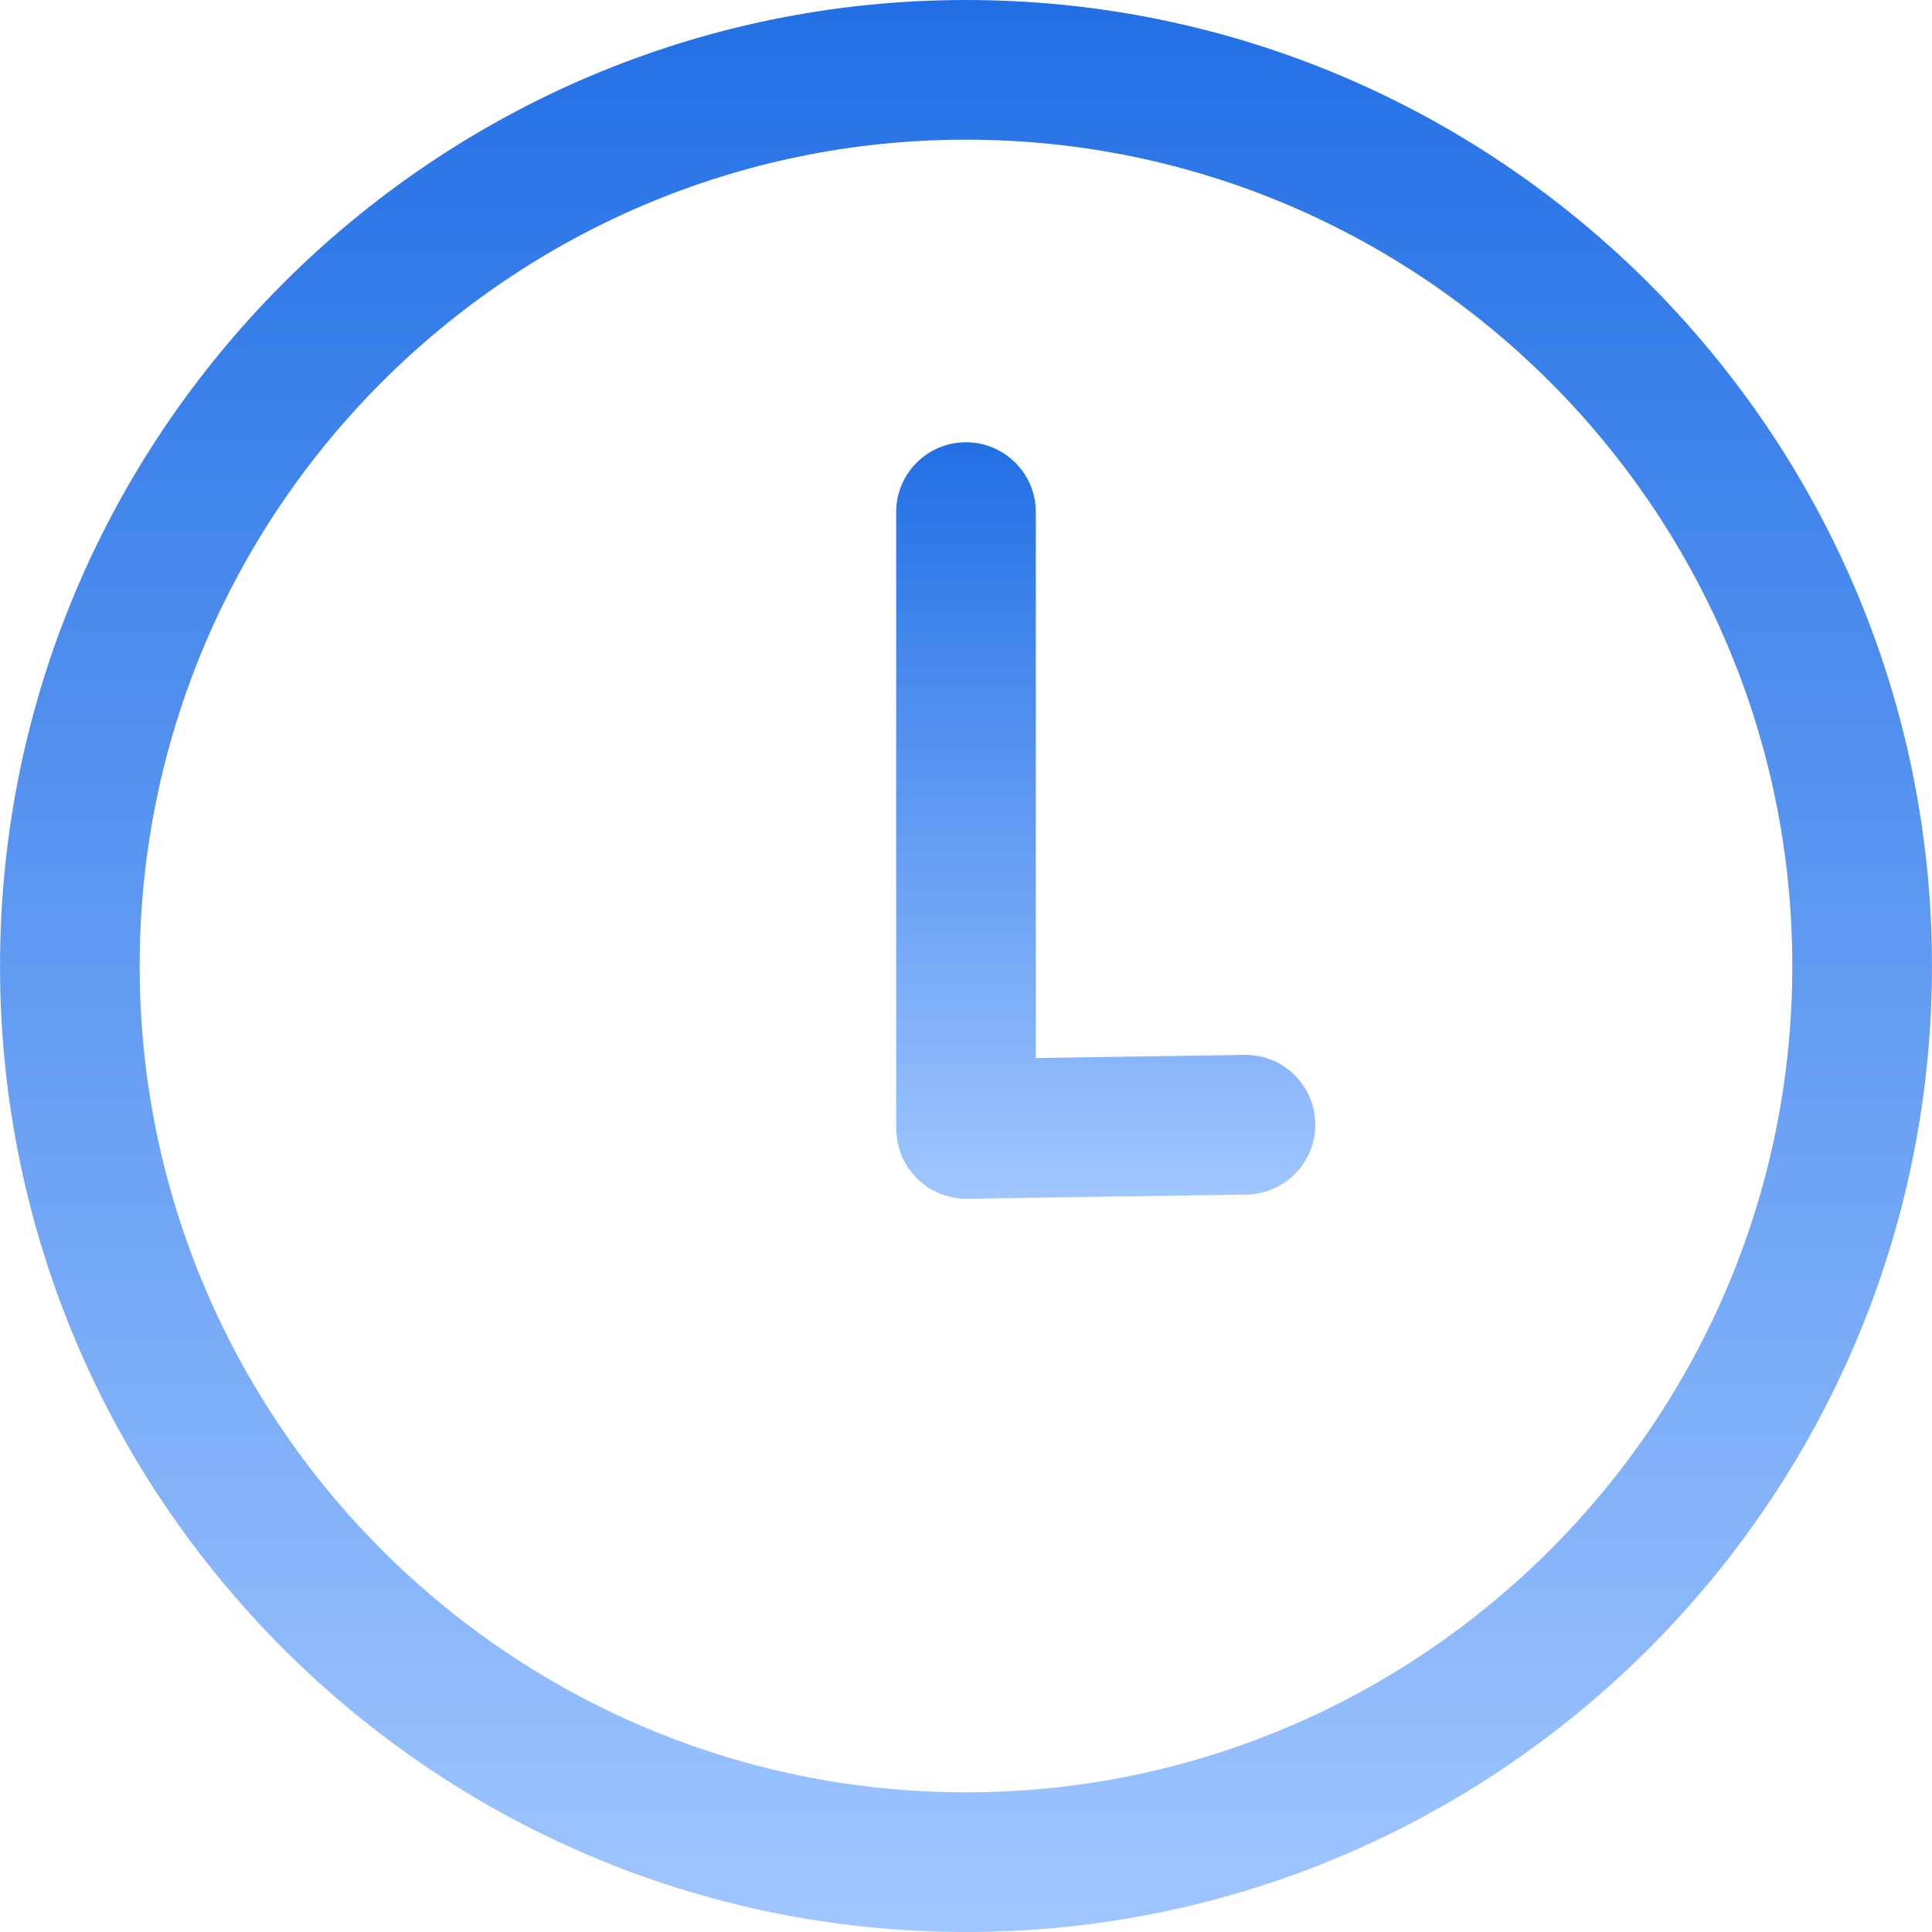
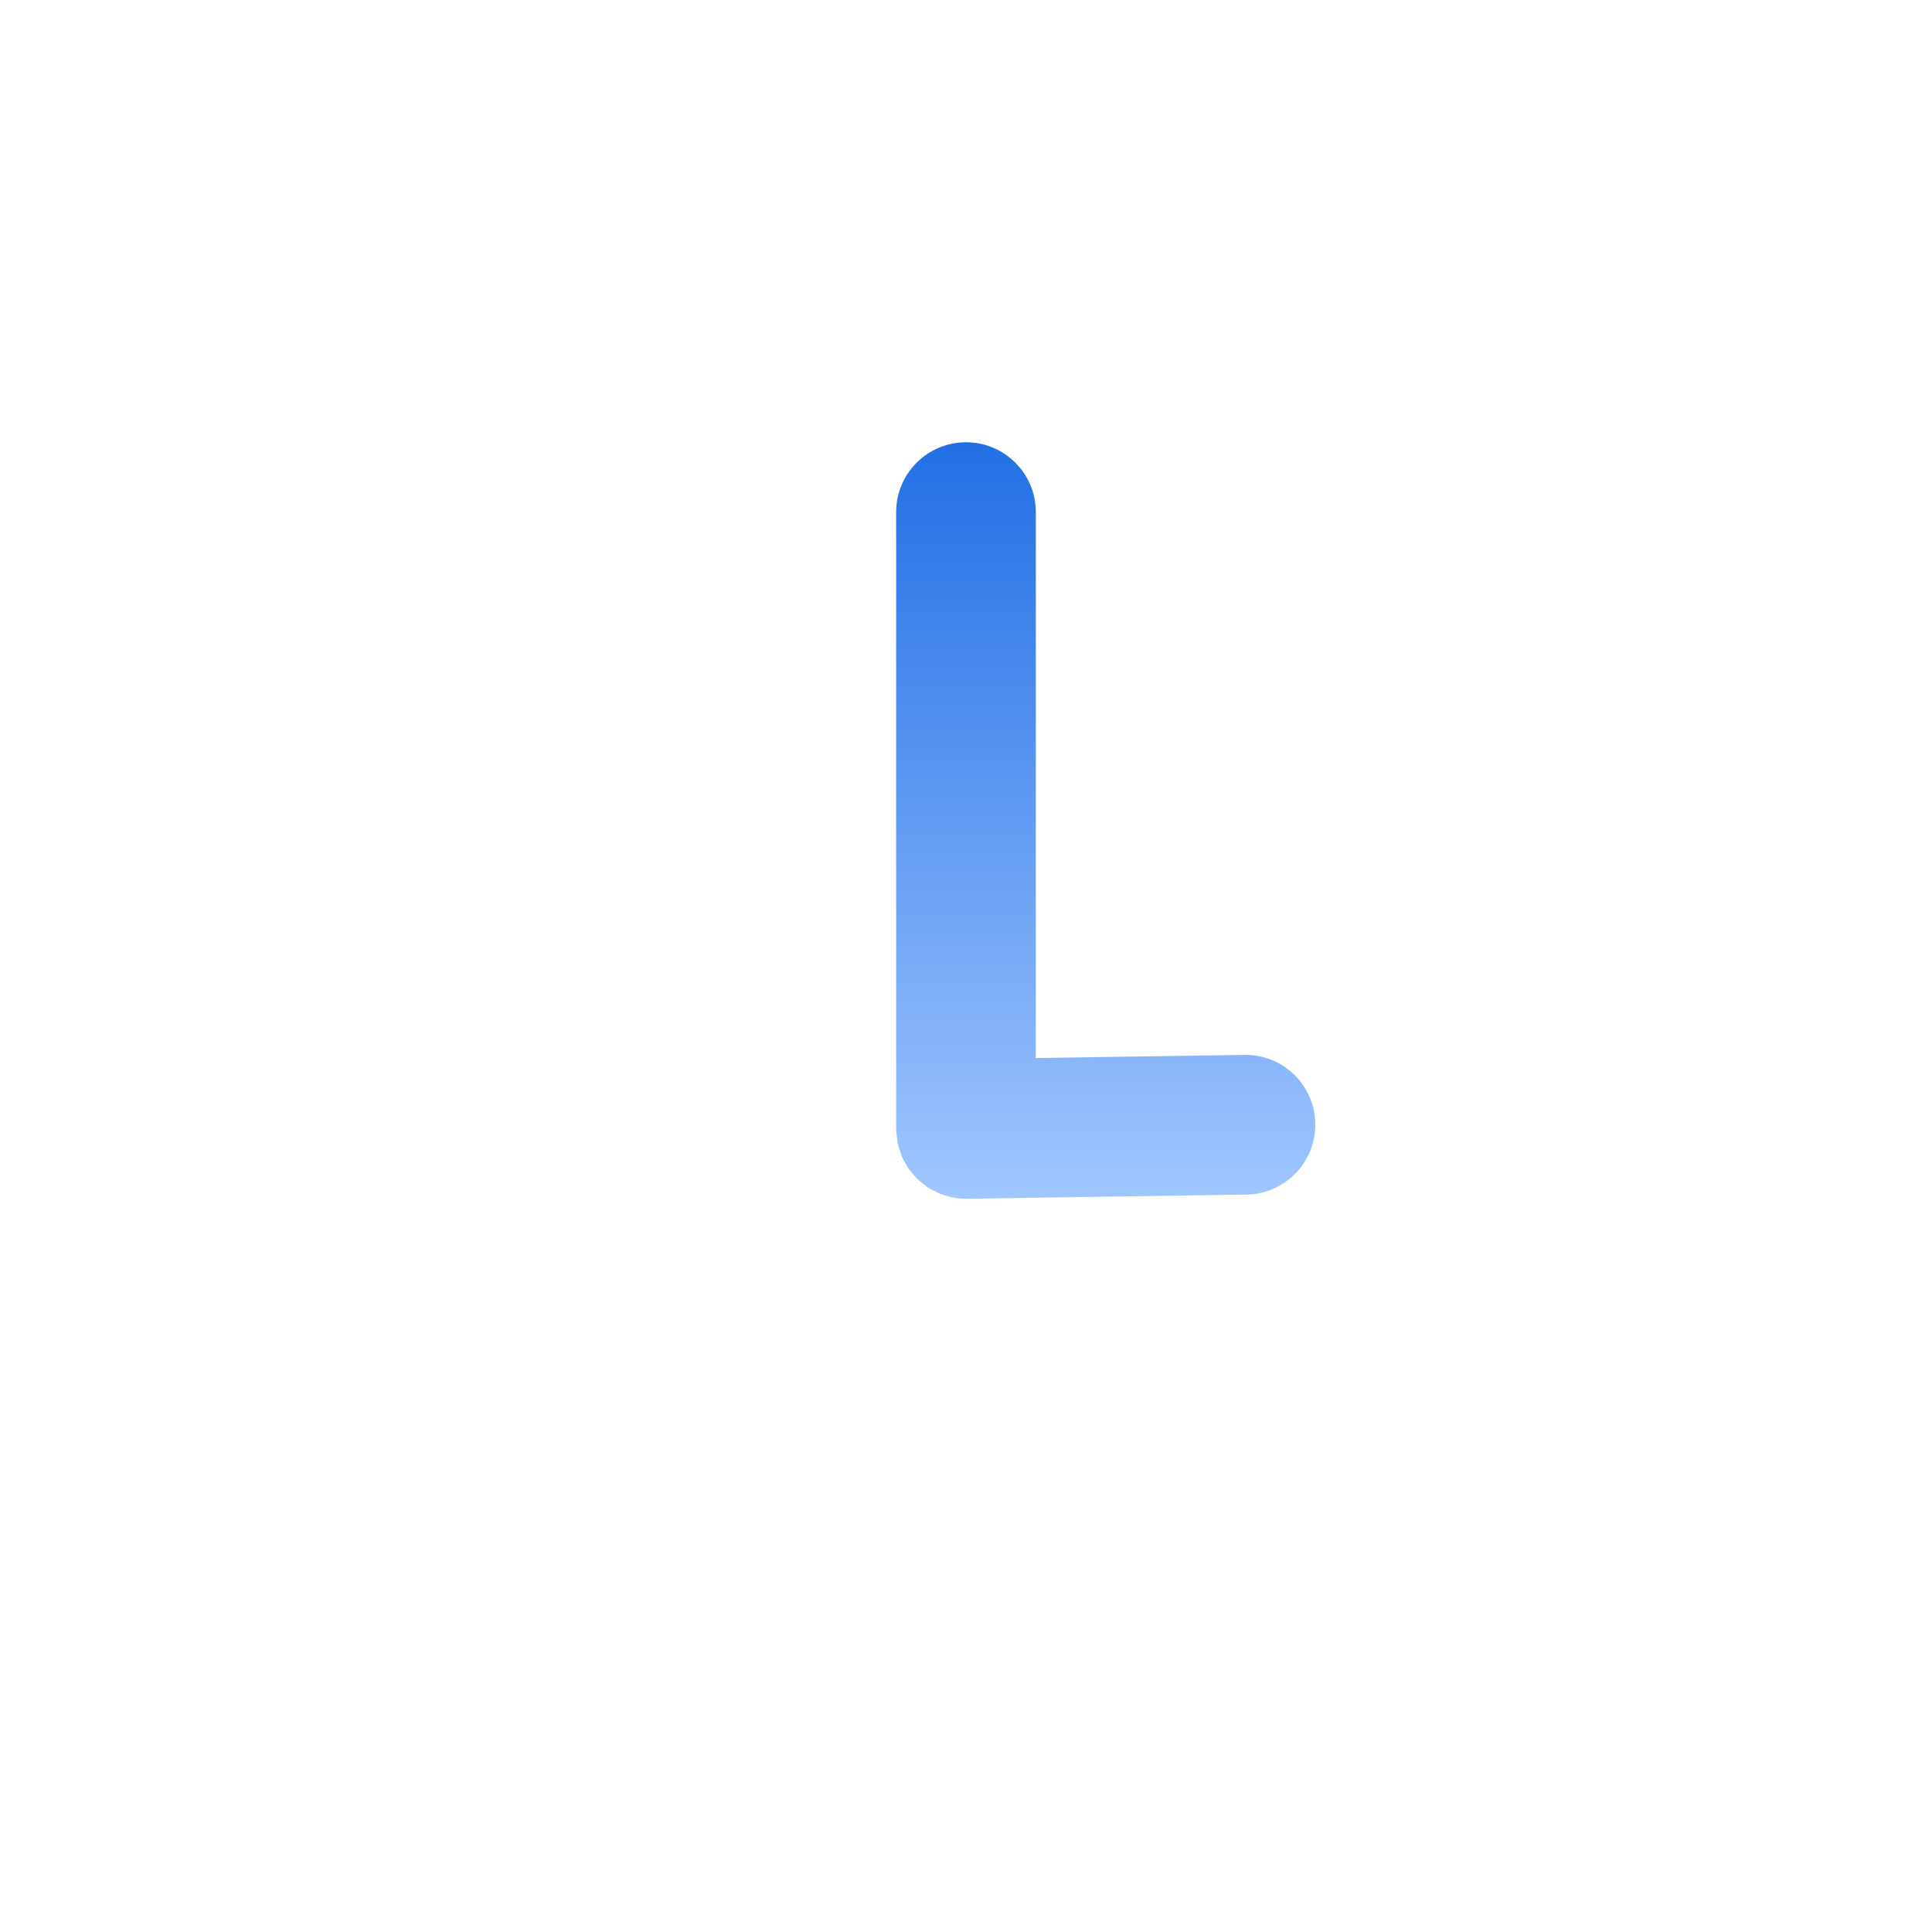
<svg xmlns="http://www.w3.org/2000/svg" width="1250" height="1250" viewBox="0 0 1250 1250" fill="none">
-   <path d="M624.992 0C280.373 0 0.015 280.373 0.015 624.992C0.015 969.627 280.373 1250 624.992 1250C969.611 1250 1249.98 969.627 1249.98 624.992C1249.98 280.373 969.596 0 624.992 0ZM624.992 1159.64C330.206 1159.64 90.36 919.793 90.36 624.992C90.36 330.192 330.191 90.36 624.992 90.36C919.793 90.36 1159.62 330.192 1159.62 624.992C1159.62 919.793 919.793 1159.64 624.992 1159.64Z" fill="url(#paint0_linear_229_5)" />
  <path d="M805.834 682.522C805.593 682.522 805.382 682.522 805.141 682.522L670.173 684.54V331.321C670.173 306.367 649.947 286.141 624.993 286.141C600.038 286.141 579.812 306.367 579.812 331.321V730.413C579.812 730.503 579.843 730.594 579.843 730.684C579.843 730.835 579.812 730.97 579.812 731.091C579.843 732.928 580.189 734.66 580.43 736.422C580.581 737.521 580.596 738.651 580.806 739.735C581.213 741.678 581.891 743.485 582.538 745.307C582.87 746.256 583.081 747.25 583.472 748.154C584.255 750.006 585.309 751.693 586.318 753.425C586.785 754.193 587.132 755.036 587.629 755.789C588.773 757.461 590.144 758.952 591.499 760.473C592.071 761.105 592.538 761.828 593.141 762.446C594.601 763.891 596.243 765.111 597.885 766.361C598.547 766.858 599.135 767.461 599.812 767.927C601.589 769.132 603.532 770.081 605.475 771.015C606.153 771.331 606.755 771.783 607.448 772.069C609.707 773.018 612.116 773.68 614.556 774.268C615.008 774.373 615.43 774.584 615.896 774.674C618.818 775.262 621.845 775.593 624.948 775.593C625.173 775.593 625.414 775.593 625.64 775.593L806.481 772.882C831.421 772.506 851.345 751.964 850.984 727.024C850.638 702.311 830.472 682.522 805.834 682.522Z" fill="url(#paint1_linear_229_5)" />
  <defs>
    <linearGradient id="paint0_linear_229_5" x1="625" y1="0" x2="625" y2="1250" gradientUnits="userSpaceOnUse">
      <stop stop-color="#226FE5" />
      <stop offset="1" stop-color="#A0C6FF" />
    </linearGradient>
    <linearGradient id="paint1_linear_229_5" x1="715.401" y1="286.141" x2="715.401" y2="775.593" gradientUnits="userSpaceOnUse">
      <stop stop-color="#226FE5" />
      <stop offset="1" stop-color="#A0C6FF" />
    </linearGradient>
  </defs>
</svg>